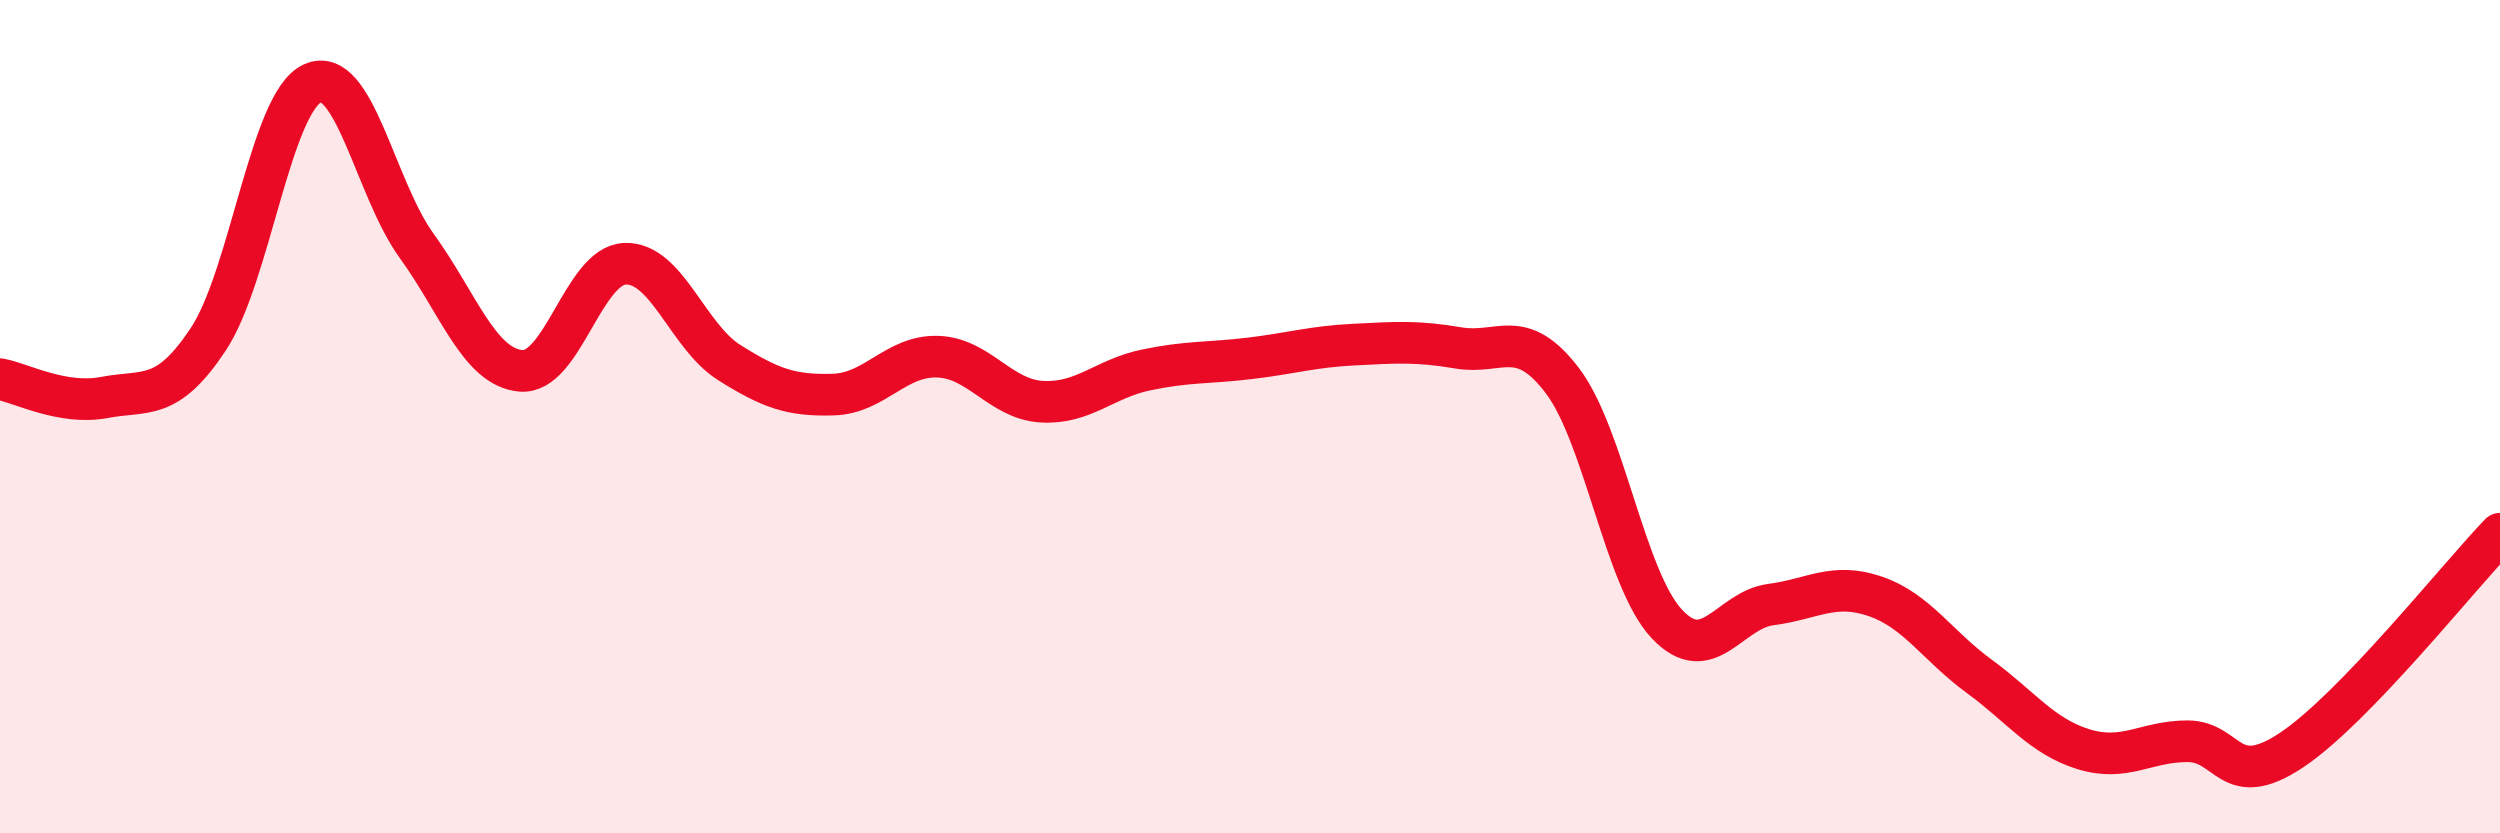
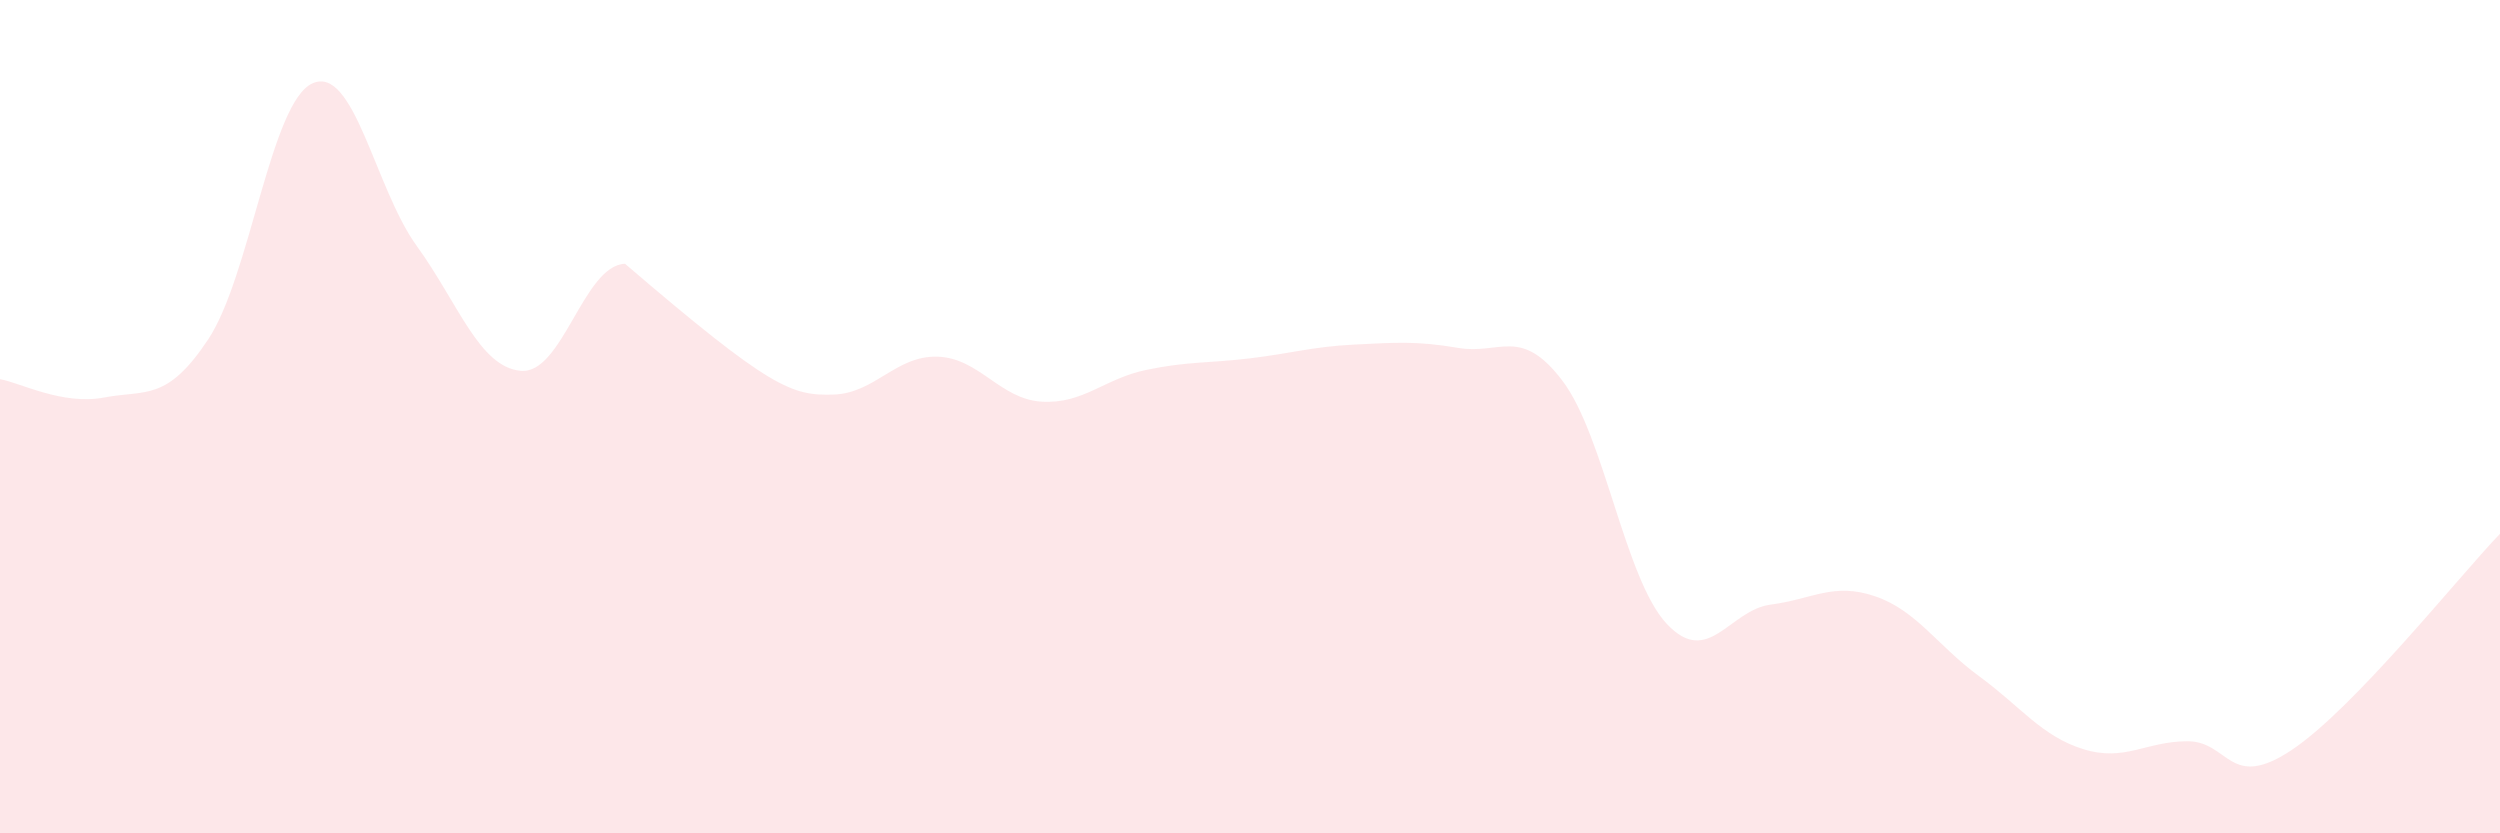
<svg xmlns="http://www.w3.org/2000/svg" width="60" height="20" viewBox="0 0 60 20">
-   <path d="M 0,9.1 C 0.5,9.19 1.5,9.73 2.5,9.54 C 3.5,9.35 4,9.65 5,8.14 C 6,6.63 6.5,2.45 7.5,2 C 8.5,1.55 9,4.52 10,5.9 C 11,7.28 11.5,8.81 12.5,8.9 C 13.5,8.99 14,6.37 15,6.33 C 16,6.29 16.5,8.07 17.5,8.7 C 18.5,9.33 19,9.5 20,9.47 C 21,9.44 21.5,8.53 22.5,8.56 C 23.5,8.59 24,9.58 25,9.64 C 26,9.7 26.5,9.09 27.5,8.88 C 28.5,8.67 29,8.72 30,8.6 C 31,8.48 31.5,8.32 32.5,8.27 C 33.5,8.22 34,8.18 35,8.35 C 36,8.52 36.5,7.82 37.5,9.14 C 38.5,10.46 39,13.9 40,14.97 C 41,16.04 41.5,14.64 42.5,14.51 C 43.5,14.38 44,13.97 45,14.31 C 46,14.65 46.5,15.5 47.5,16.23 C 48.5,16.96 49,17.67 50,17.98 C 51,18.29 51.5,17.79 52.5,17.79 C 53.5,17.79 53.5,19 55,18 C 56.5,17 59,13.85 60,12.81L60 20L0 20Z" fill="#EB0A25" opacity="0.1" stroke-linecap="round" stroke-linejoin="round" />
-   <path d="M 0,9.1 C 0.5,9.19 1.5,9.73 2.5,9.54 C 3.5,9.35 4,9.65 5,8.14 C 6,6.63 6.5,2.45 7.5,2 C 8.5,1.55 9,4.52 10,5.9 C 11,7.28 11.5,8.81 12.5,8.9 C 13.5,8.99 14,6.37 15,6.33 C 16,6.29 16.5,8.07 17.5,8.7 C 18.5,9.33 19,9.5 20,9.47 C 21,9.44 21.5,8.53 22.5,8.56 C 23.5,8.59 24,9.58 25,9.64 C 26,9.7 26.5,9.09 27.5,8.88 C 28.5,8.67 29,8.72 30,8.6 C 31,8.48 31.5,8.32 32.5,8.27 C 33.5,8.22 34,8.18 35,8.35 C 36,8.52 36.5,7.82 37.5,9.14 C 38.5,10.46 39,13.9 40,14.97 C 41,16.04 41.5,14.64 42.5,14.51 C 43.5,14.38 44,13.97 45,14.31 C 46,14.65 46.5,15.5 47.5,16.23 C 48.5,16.96 49,17.67 50,17.98 C 51,18.29 51.5,17.79 52.5,17.79 C 53.5,17.79 53.5,19 55,18 C 56.5,17 59,13.85 60,12.81" stroke="#EB0A25" stroke-width="1" fill="none" stroke-linecap="round" stroke-linejoin="round" />
+   <path d="M 0,9.1 C 0.5,9.19 1.5,9.73 2.5,9.54 C 3.5,9.35 4,9.65 5,8.14 C 6,6.63 6.5,2.45 7.5,2 C 8.5,1.55 9,4.52 10,5.9 C 11,7.28 11.5,8.81 12.5,8.9 C 13.5,8.99 14,6.37 15,6.33 C 18.5,9.33 19,9.5 20,9.47 C 21,9.44 21.5,8.53 22.5,8.56 C 23.5,8.59 24,9.58 25,9.64 C 26,9.7 26.5,9.09 27.5,8.88 C 28.5,8.67 29,8.72 30,8.6 C 31,8.48 31.5,8.32 32.5,8.27 C 33.5,8.22 34,8.18 35,8.35 C 36,8.52 36.5,7.82 37.5,9.14 C 38.5,10.46 39,13.9 40,14.97 C 41,16.04 41.5,14.64 42.5,14.51 C 43.5,14.38 44,13.97 45,14.31 C 46,14.65 46.5,15.5 47.5,16.23 C 48.5,16.96 49,17.67 50,17.98 C 51,18.29 51.5,17.79 52.5,17.79 C 53.5,17.79 53.5,19 55,18 C 56.5,17 59,13.85 60,12.81L60 20L0 20Z" fill="#EB0A25" opacity="0.1" stroke-linecap="round" stroke-linejoin="round" />
</svg>